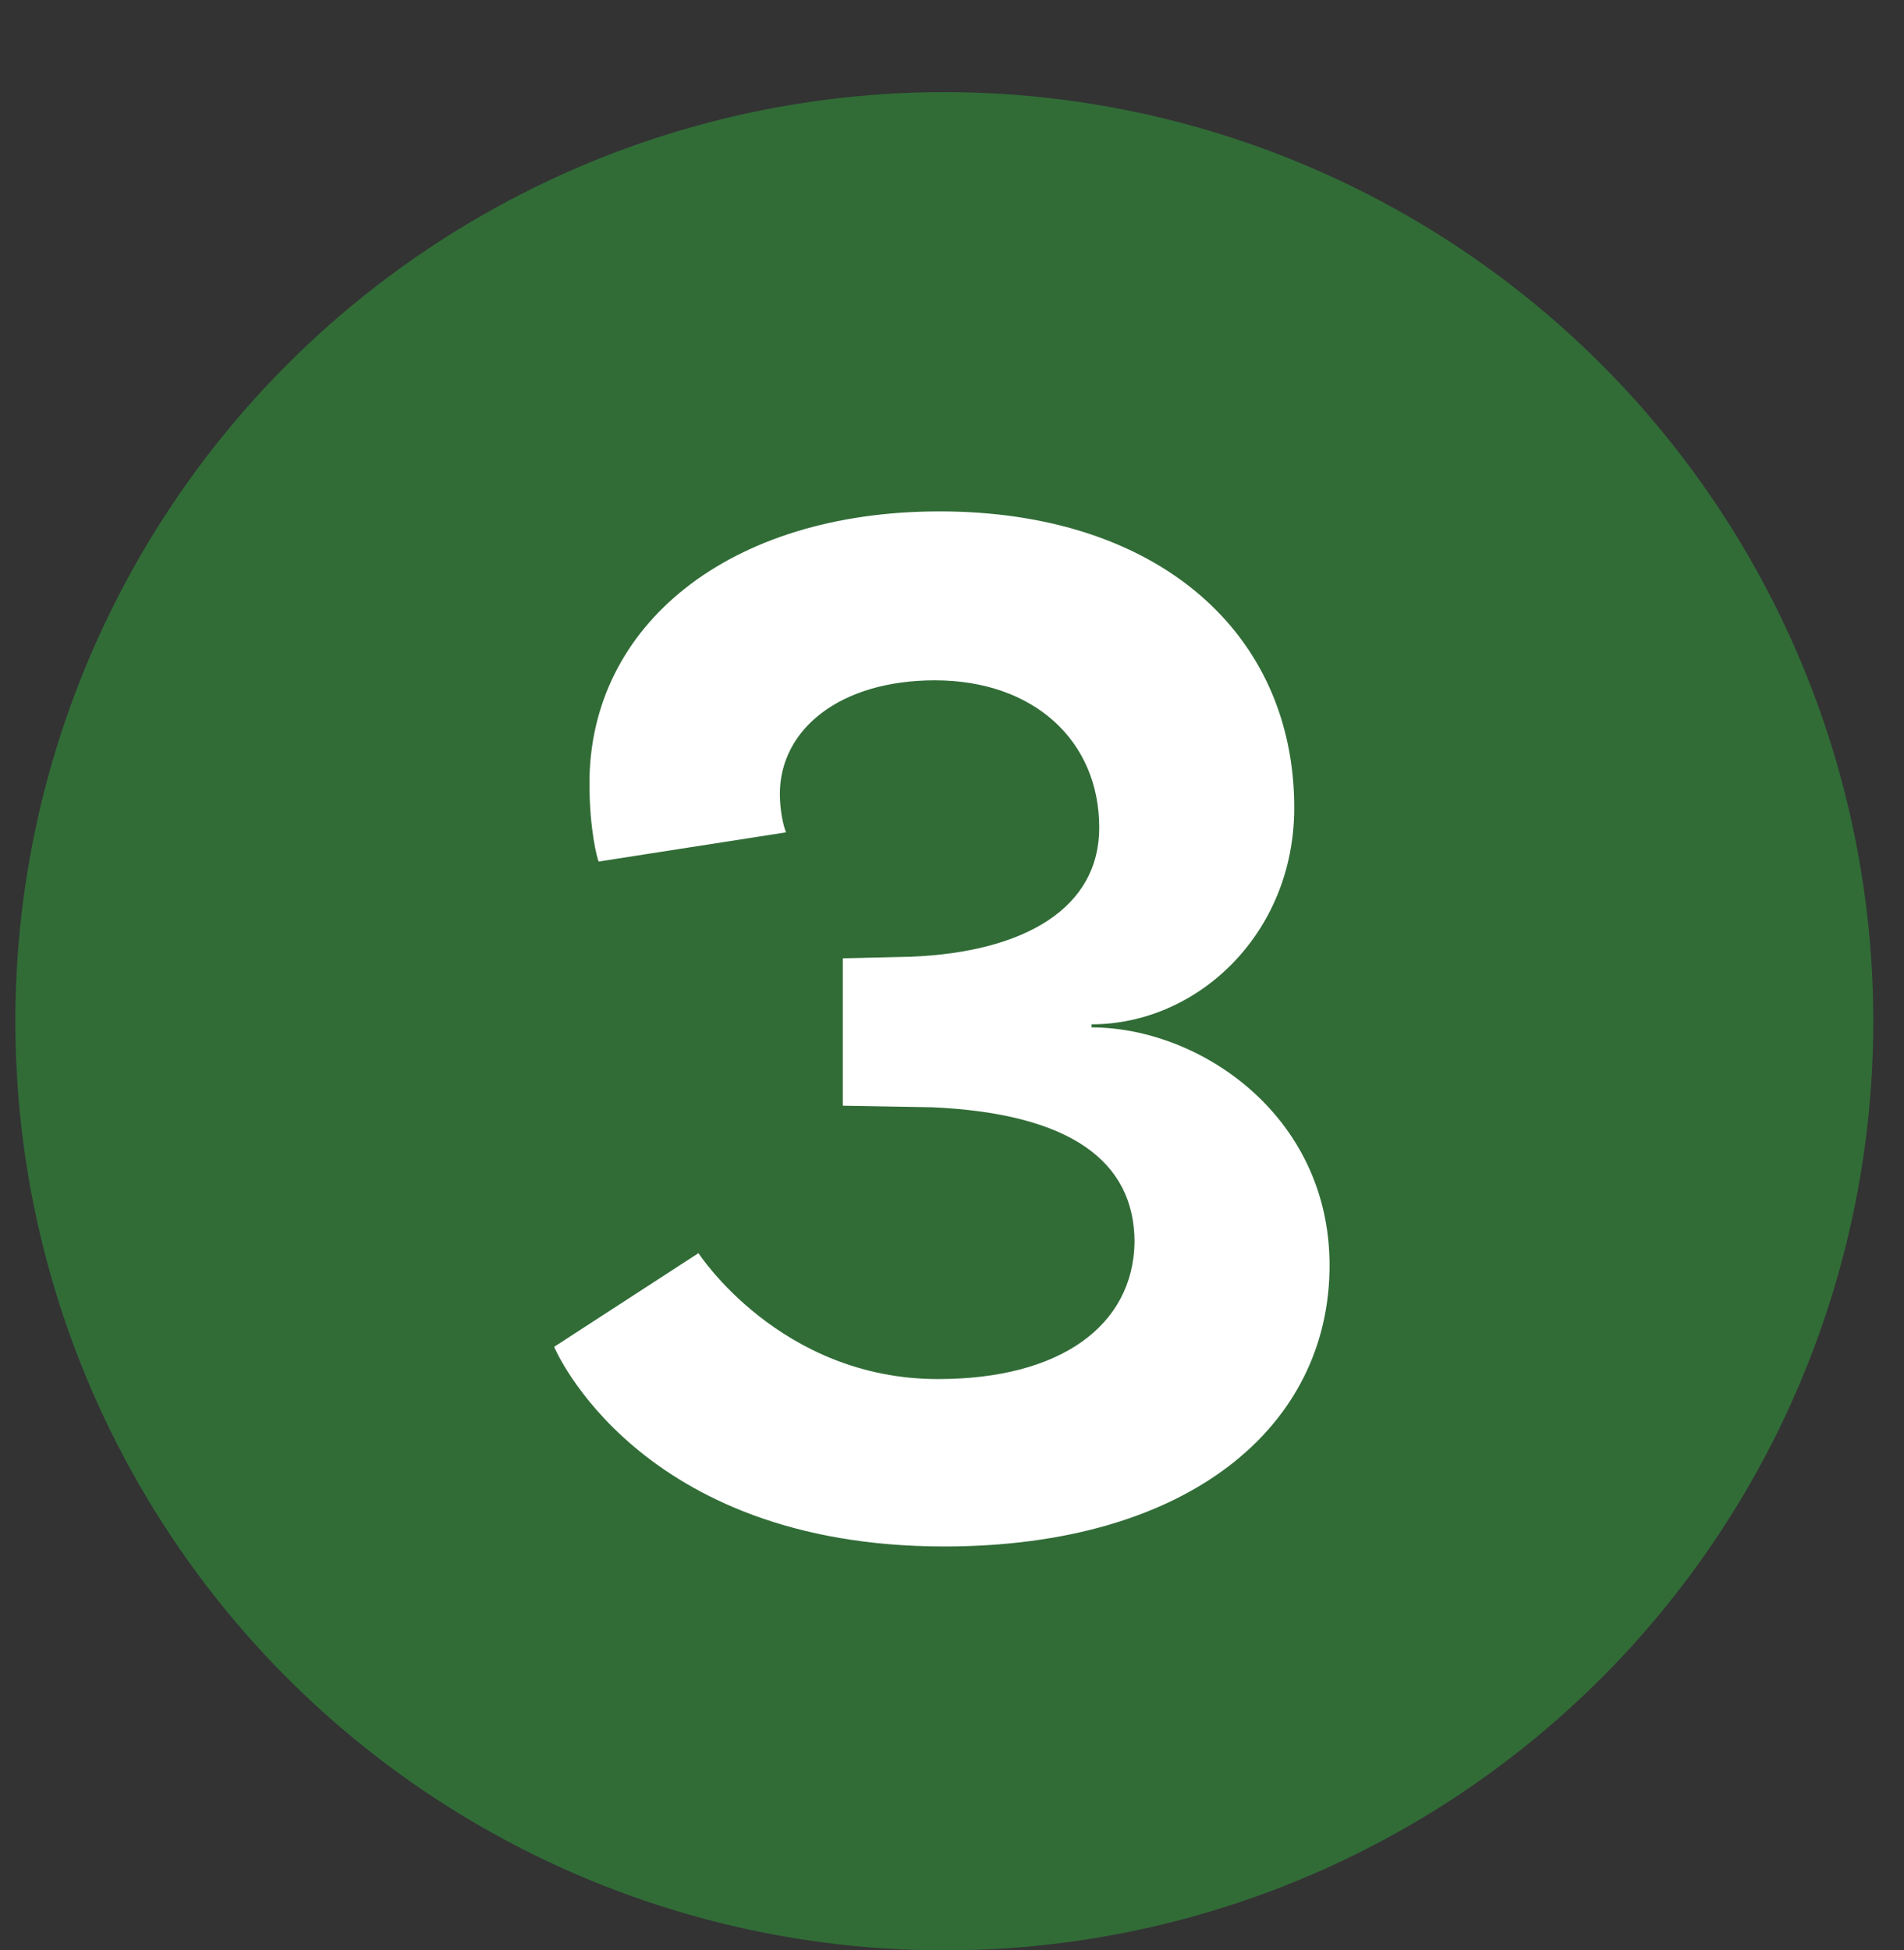
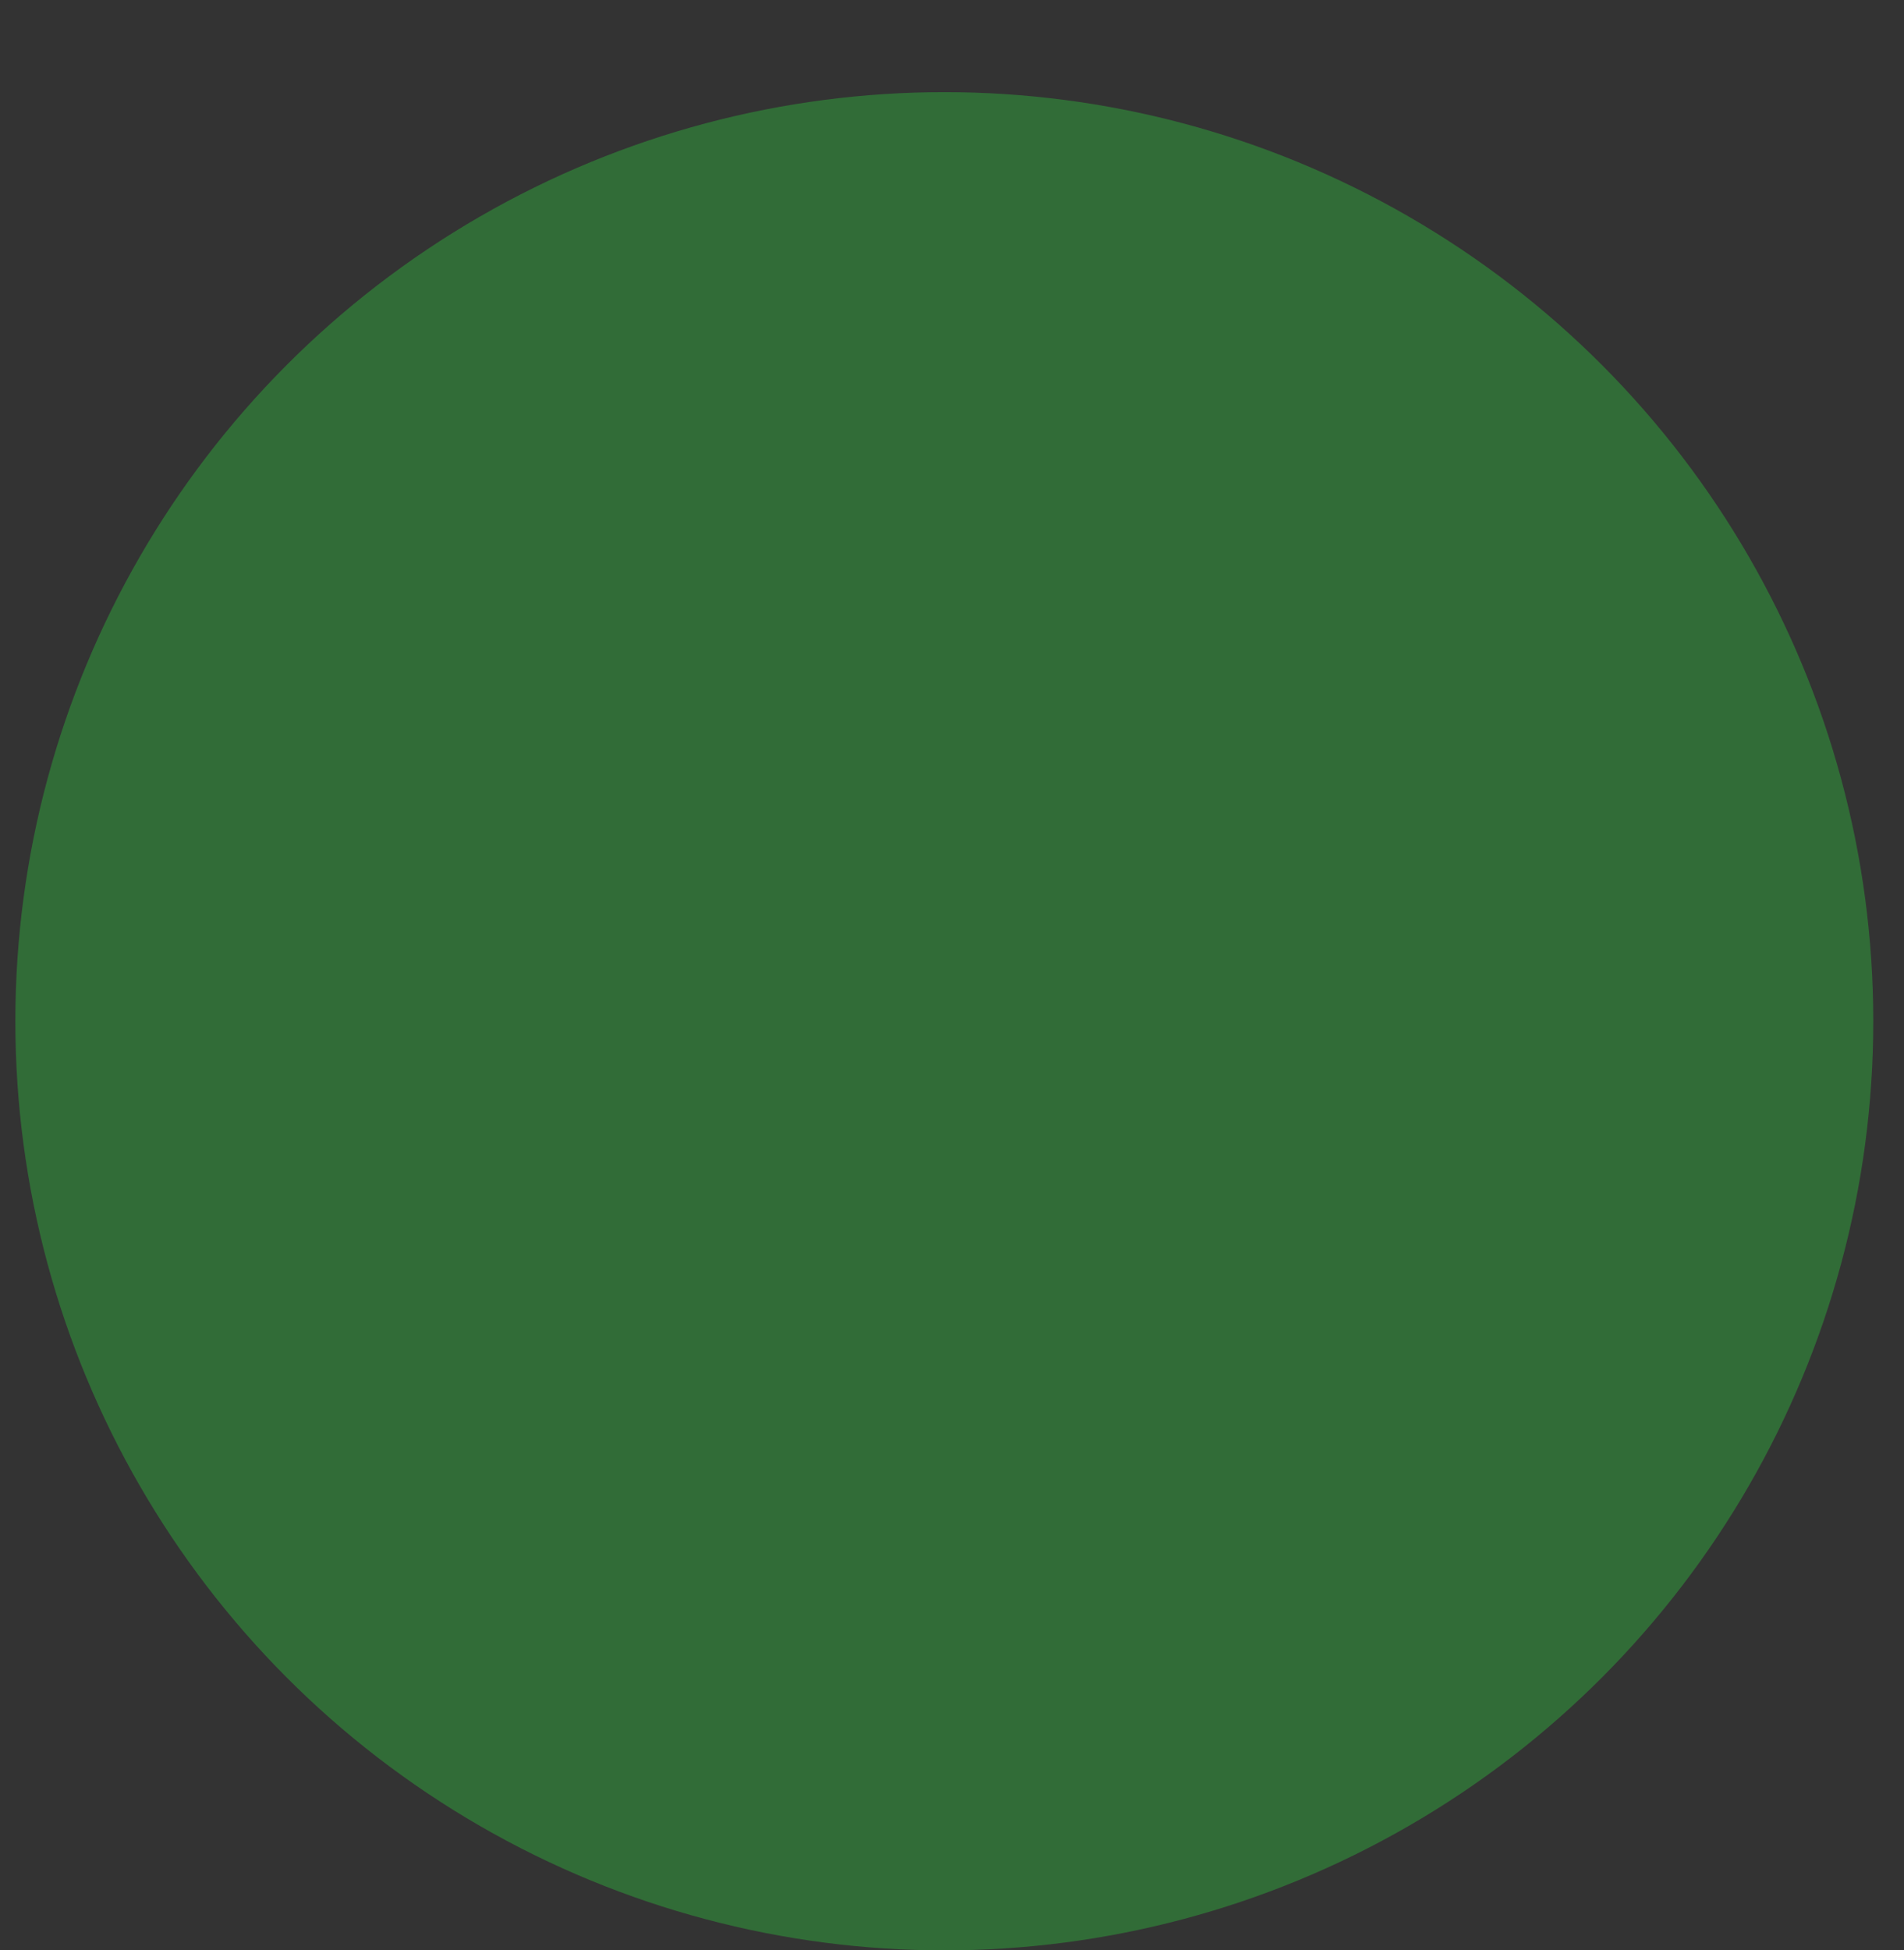
<svg xmlns="http://www.w3.org/2000/svg" width="124" height="127" viewBox="0 0 124 127" fill="none">
  <rect x="0" y="0" width="124" height="127" fill="#333333" stroke="none" />
  <circle cx="61.5" cy="66.5" r="60.5" fill="#316C37" />
-   <path d="M61.189 33.3C75.389 33.3 84.289 41.2 84.289 52.6C84.289 60.8 77.989 66.7 71.089 66.7V66.9C78.089 66.9 86.589 72.6 86.589 82.4C86.589 92.9 77.389 100.7 61.489 100.7C41.489 100.7 36.089 87.7 36.089 87.7L45.489 81.6C45.489 81.6 50.789 89.8 61.089 89.8C69.089 89.8 73.789 86.3 73.889 80.9C73.889 75.6 69.689 72.5 60.689 72.1L54.889 72V62.4L59.289 62.3C66.789 62 71.589 59.1 71.589 53.9C71.589 48.2 67.289 44.3 60.889 44.3C54.689 44.3 50.789 47.5 50.789 51.7C50.789 52.7 50.989 53.7 51.189 54.2L38.989 56.1C38.889 55.9 38.389 54 38.389 51C38.389 40.7 47.489 33.3 61.189 33.3Z" fill="white" />
</svg>